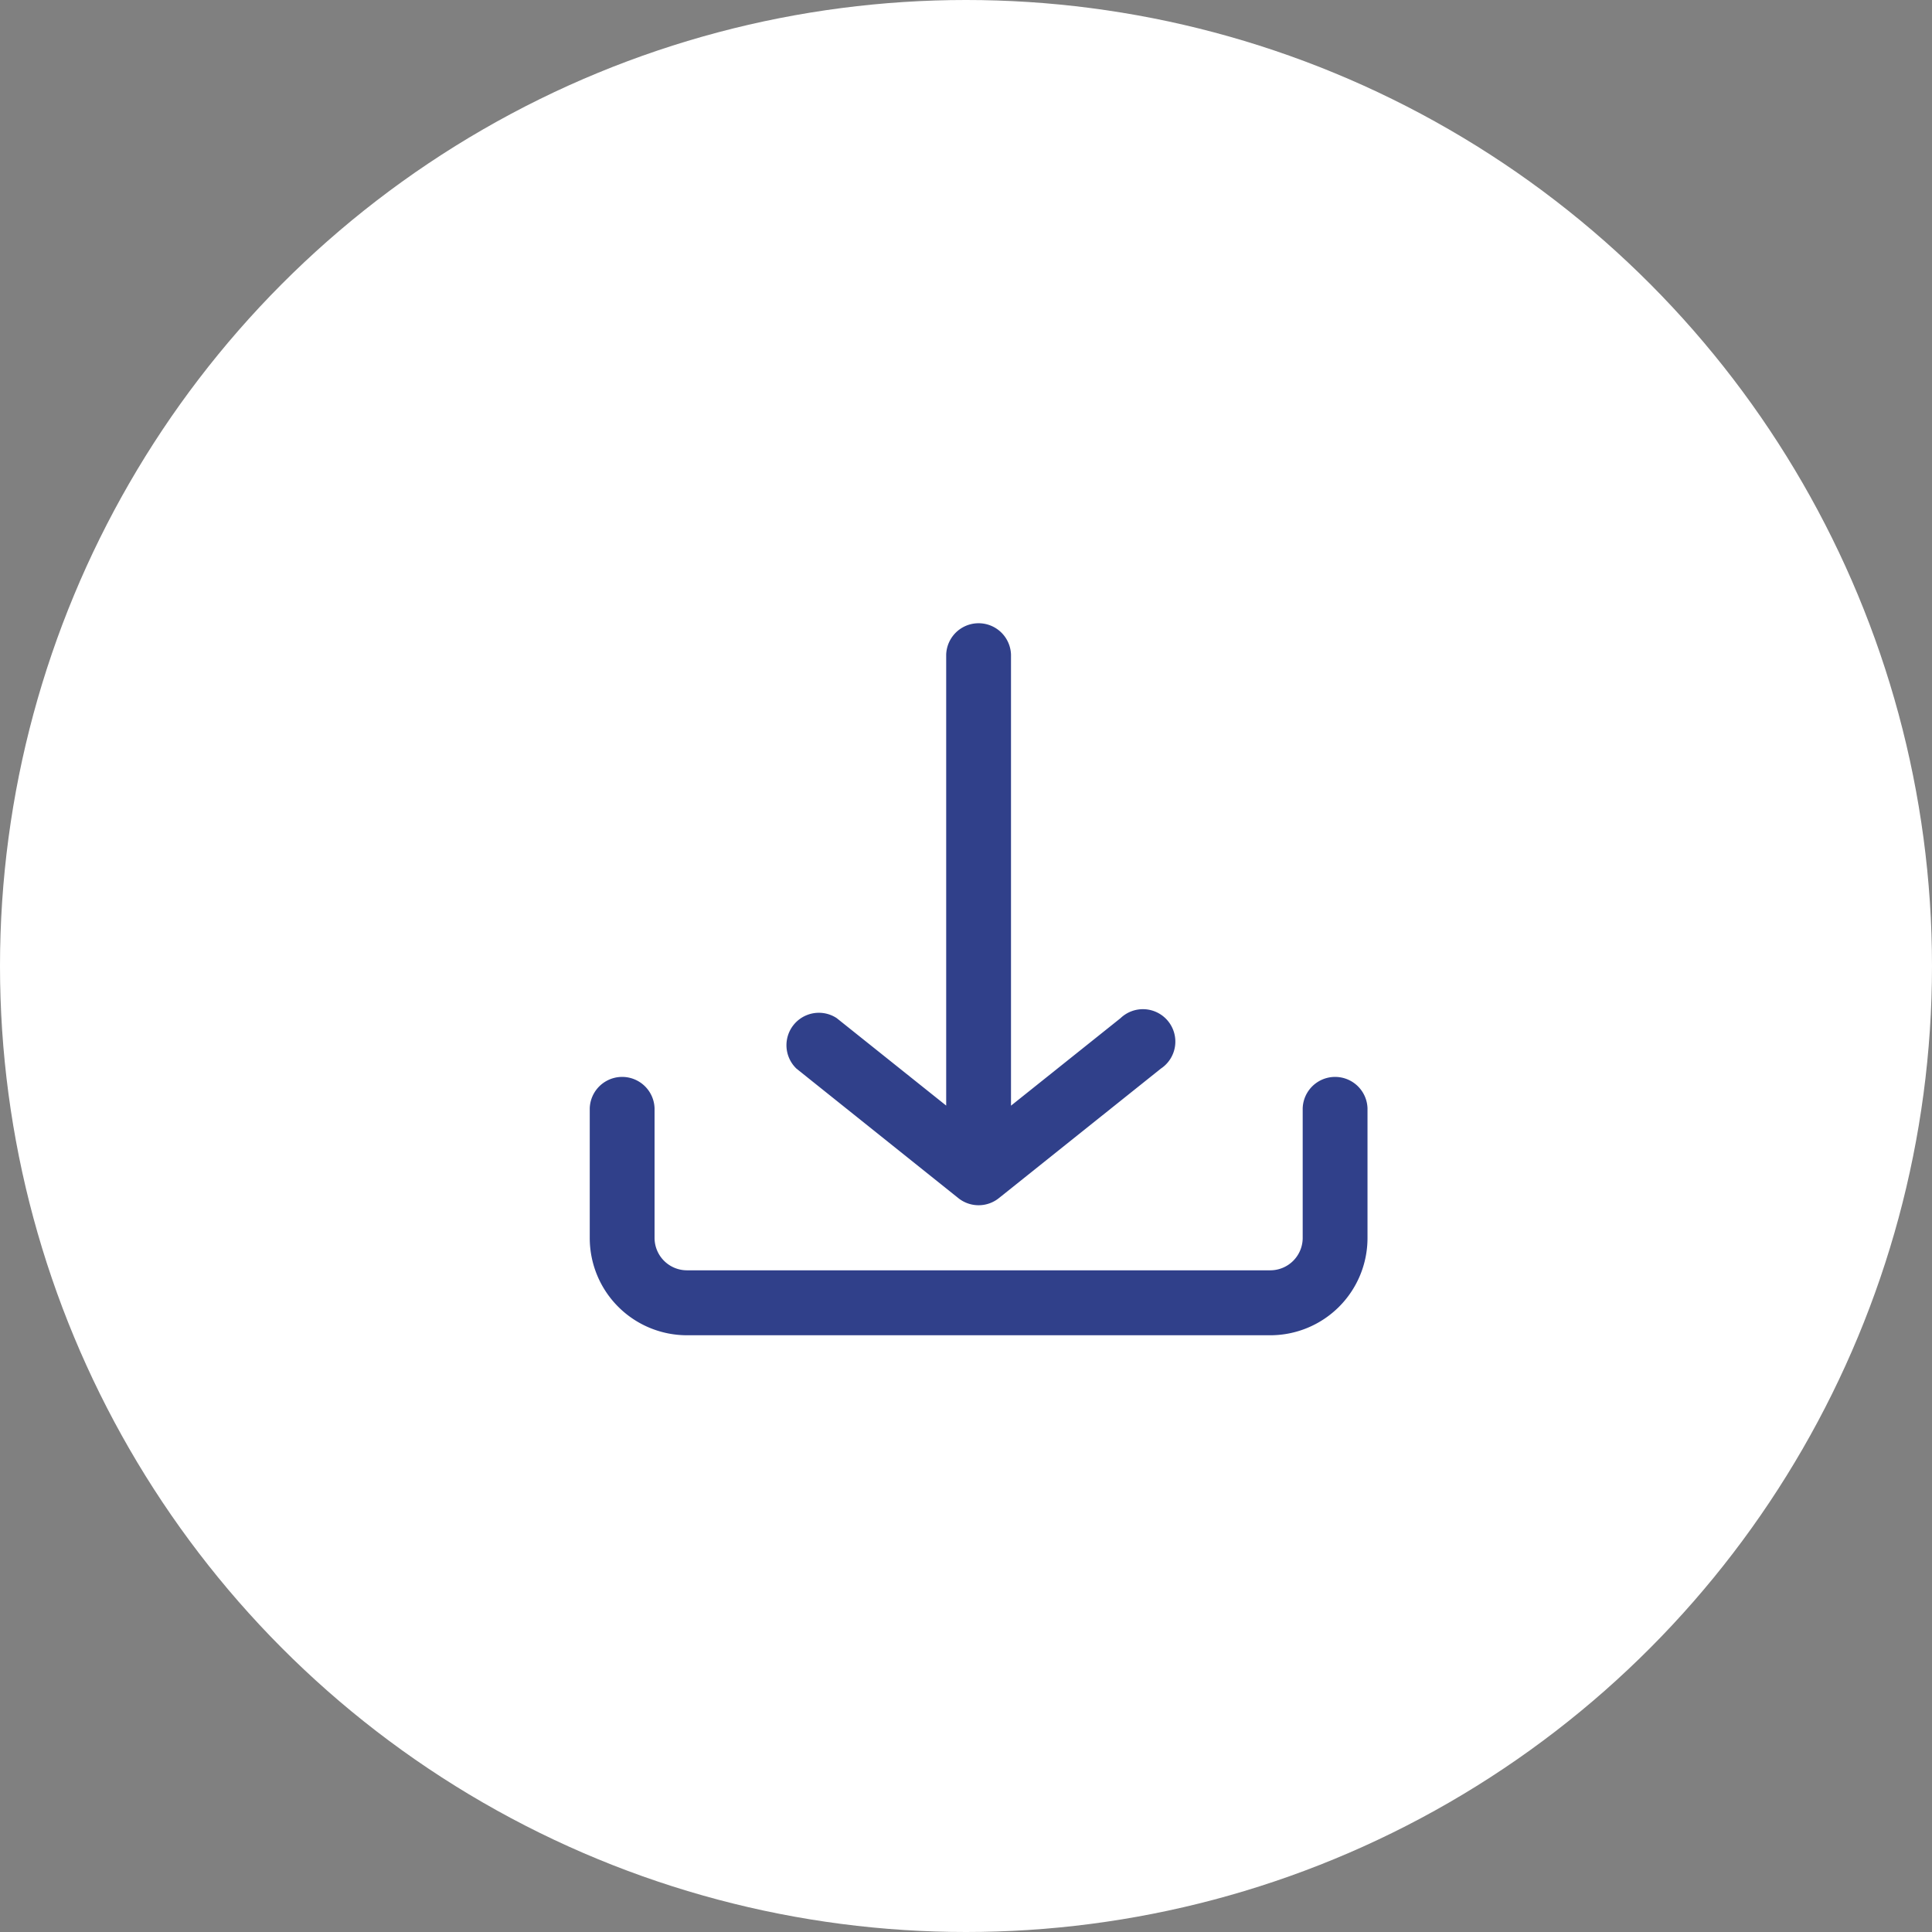
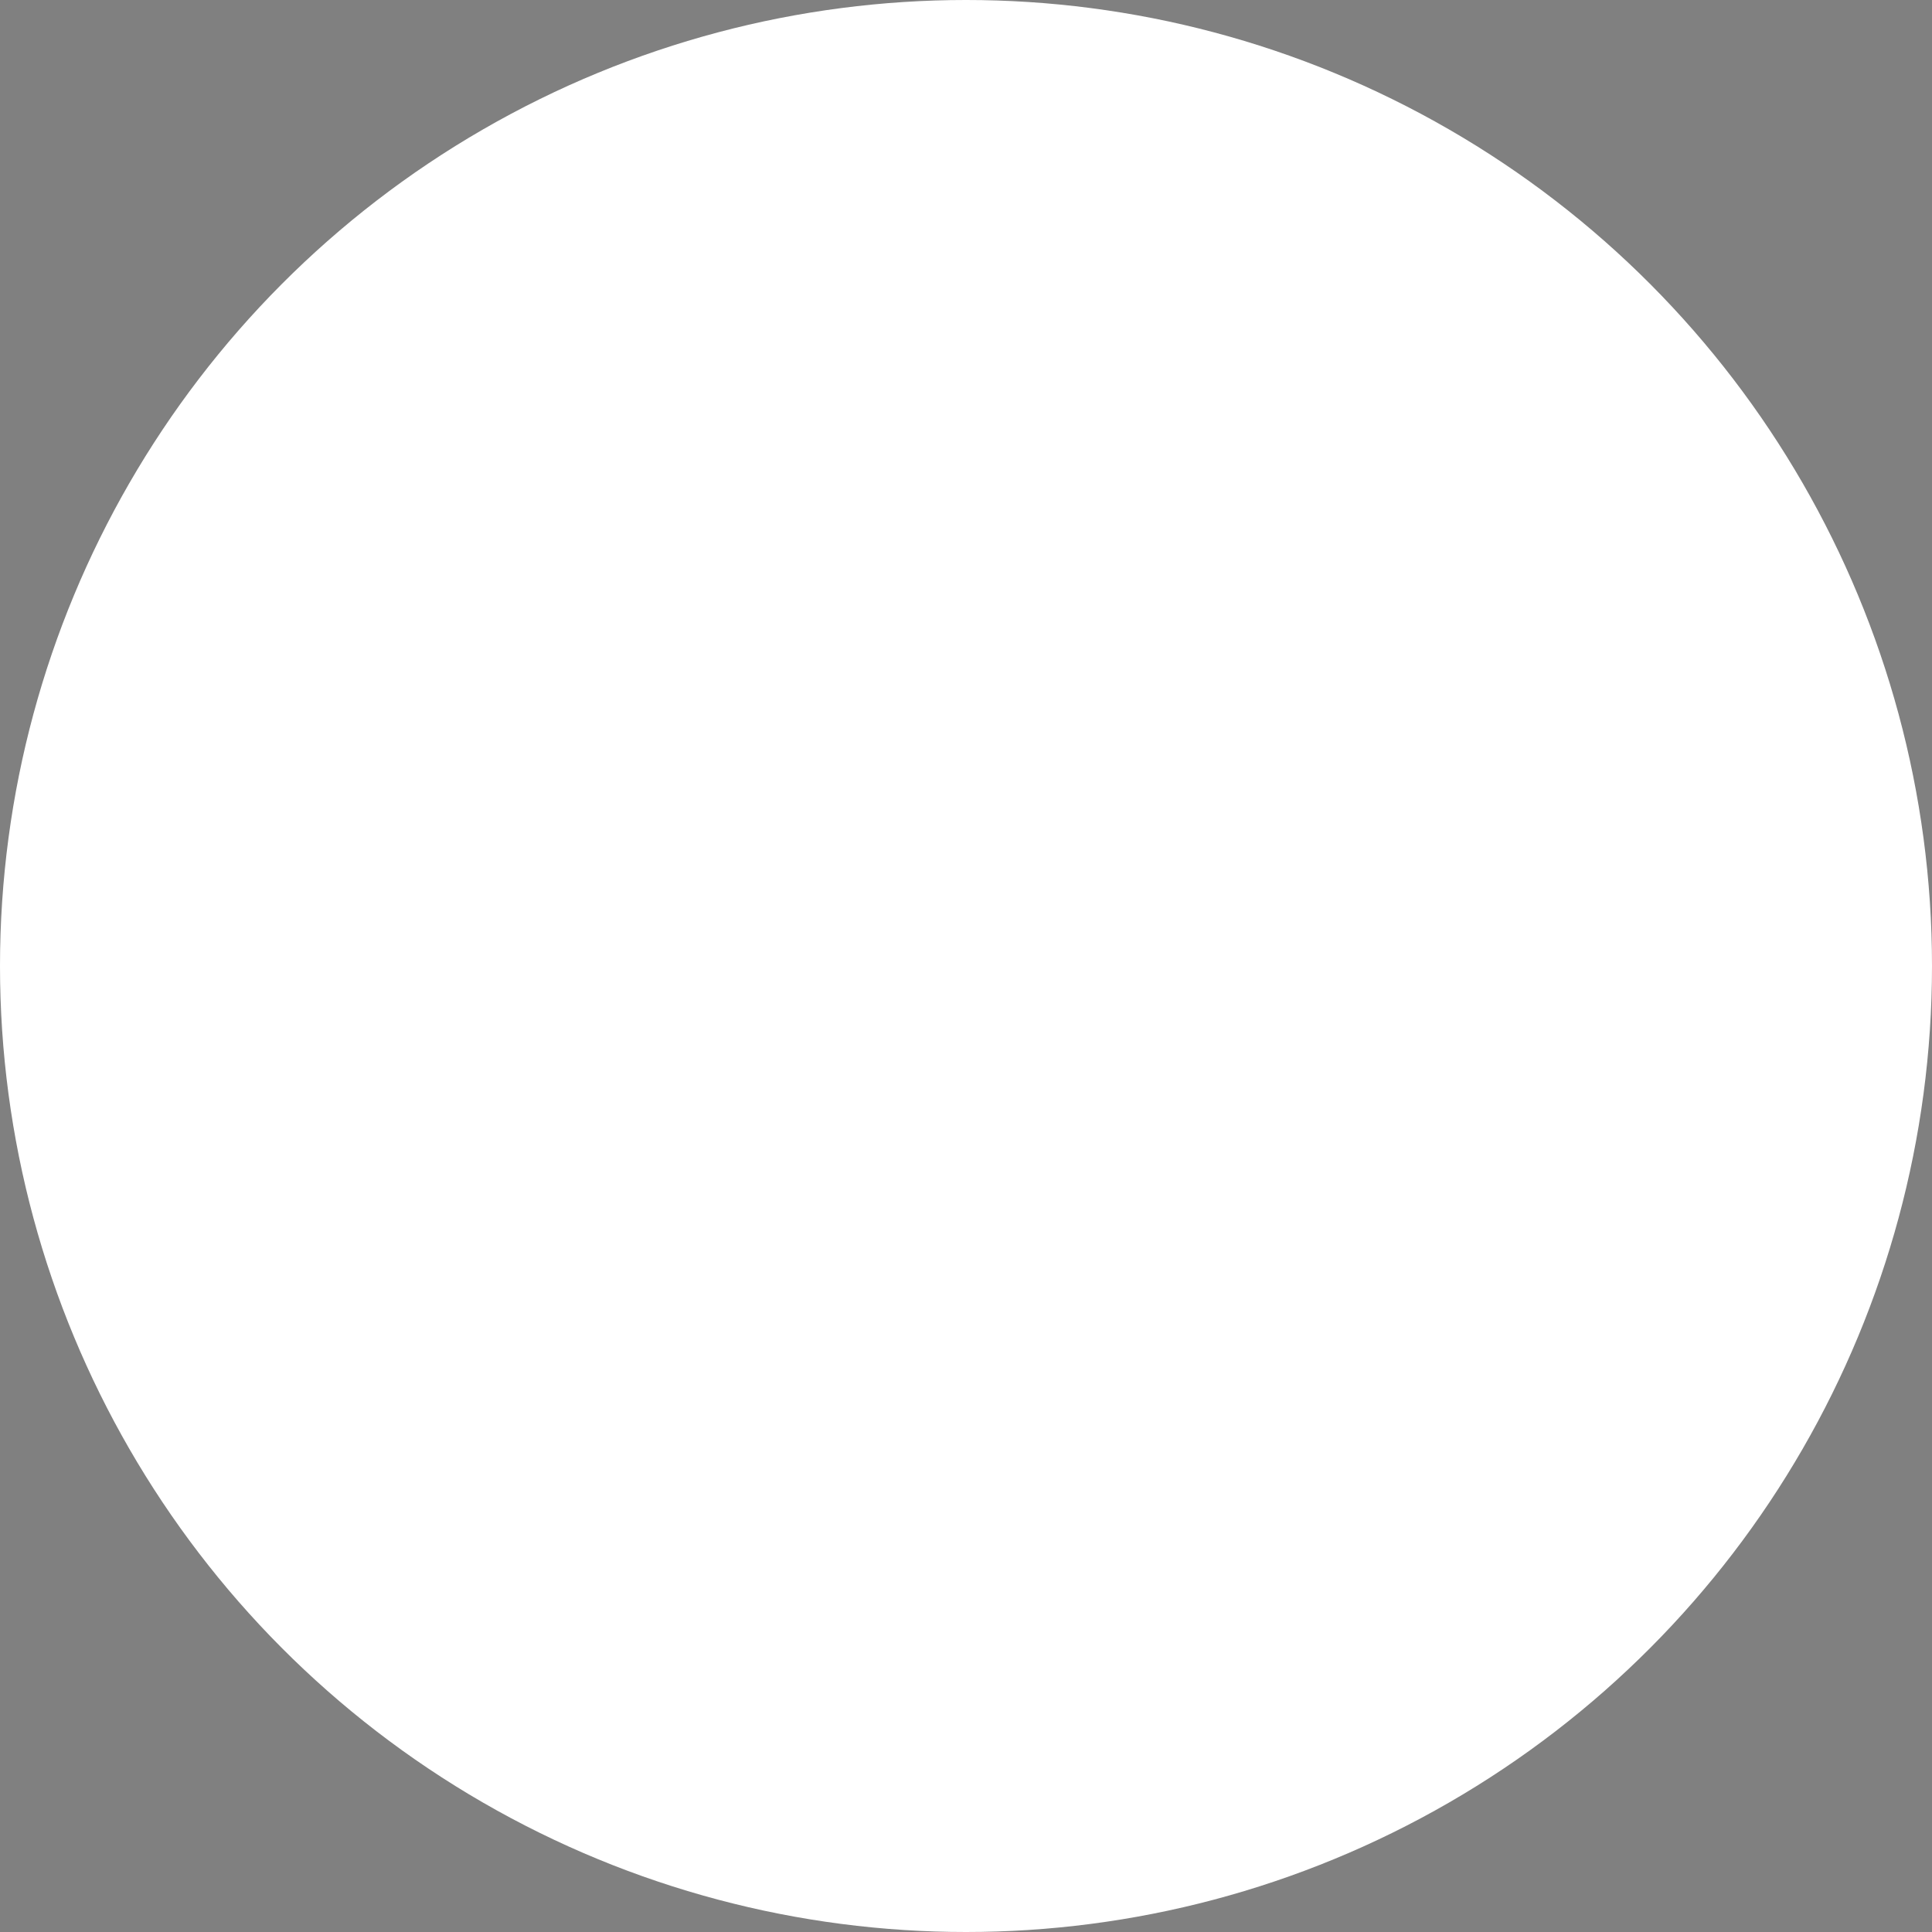
<svg xmlns="http://www.w3.org/2000/svg" width="55" height="55" viewBox="0 0 55 55">
  <rect x="0" y="0" width="55" height="55" fill="#808080" stroke="none" />
  <g id="Group_3236" data-name="Group 3236" transform="translate(1768 7508)">
    <circle id="Ellipse_41" data-name="Ellipse 41" cx="27.5" cy="27.5" r="27.5" transform="translate(-1768 -7508)" fill="#fff" />
    <g id="Download" transform="translate(-1751.211 -7490.288)">
-       <path id="Path_7995" data-name="Path 7995" d="M26.141,22.528v-3.69a.923.923,0,0,0-1.845,0v3.69a.923.923,0,0,1-.923.923H6.768a.923.923,0,0,1-.923-.923v-3.69a.923.923,0,0,0-1.845,0v3.69A2.768,2.768,0,0,0,6.768,25.3H23.373A2.768,2.768,0,0,0,26.141,22.528Zm-5.886-4.816L15.642,21.4a.923.923,0,0,1-1.144,0l-4.613-3.69a.923.923,0,0,1,1.144-1.439l3.118,2.491V5.923a.923.923,0,0,1,1.845,0V18.764l3.118-2.491a.923.923,0,1,1,1.144,1.439Z" transform="translate(-4 -5)" fill="#30408a" />
-     </g>
+       </g>
  </g>
</svg>